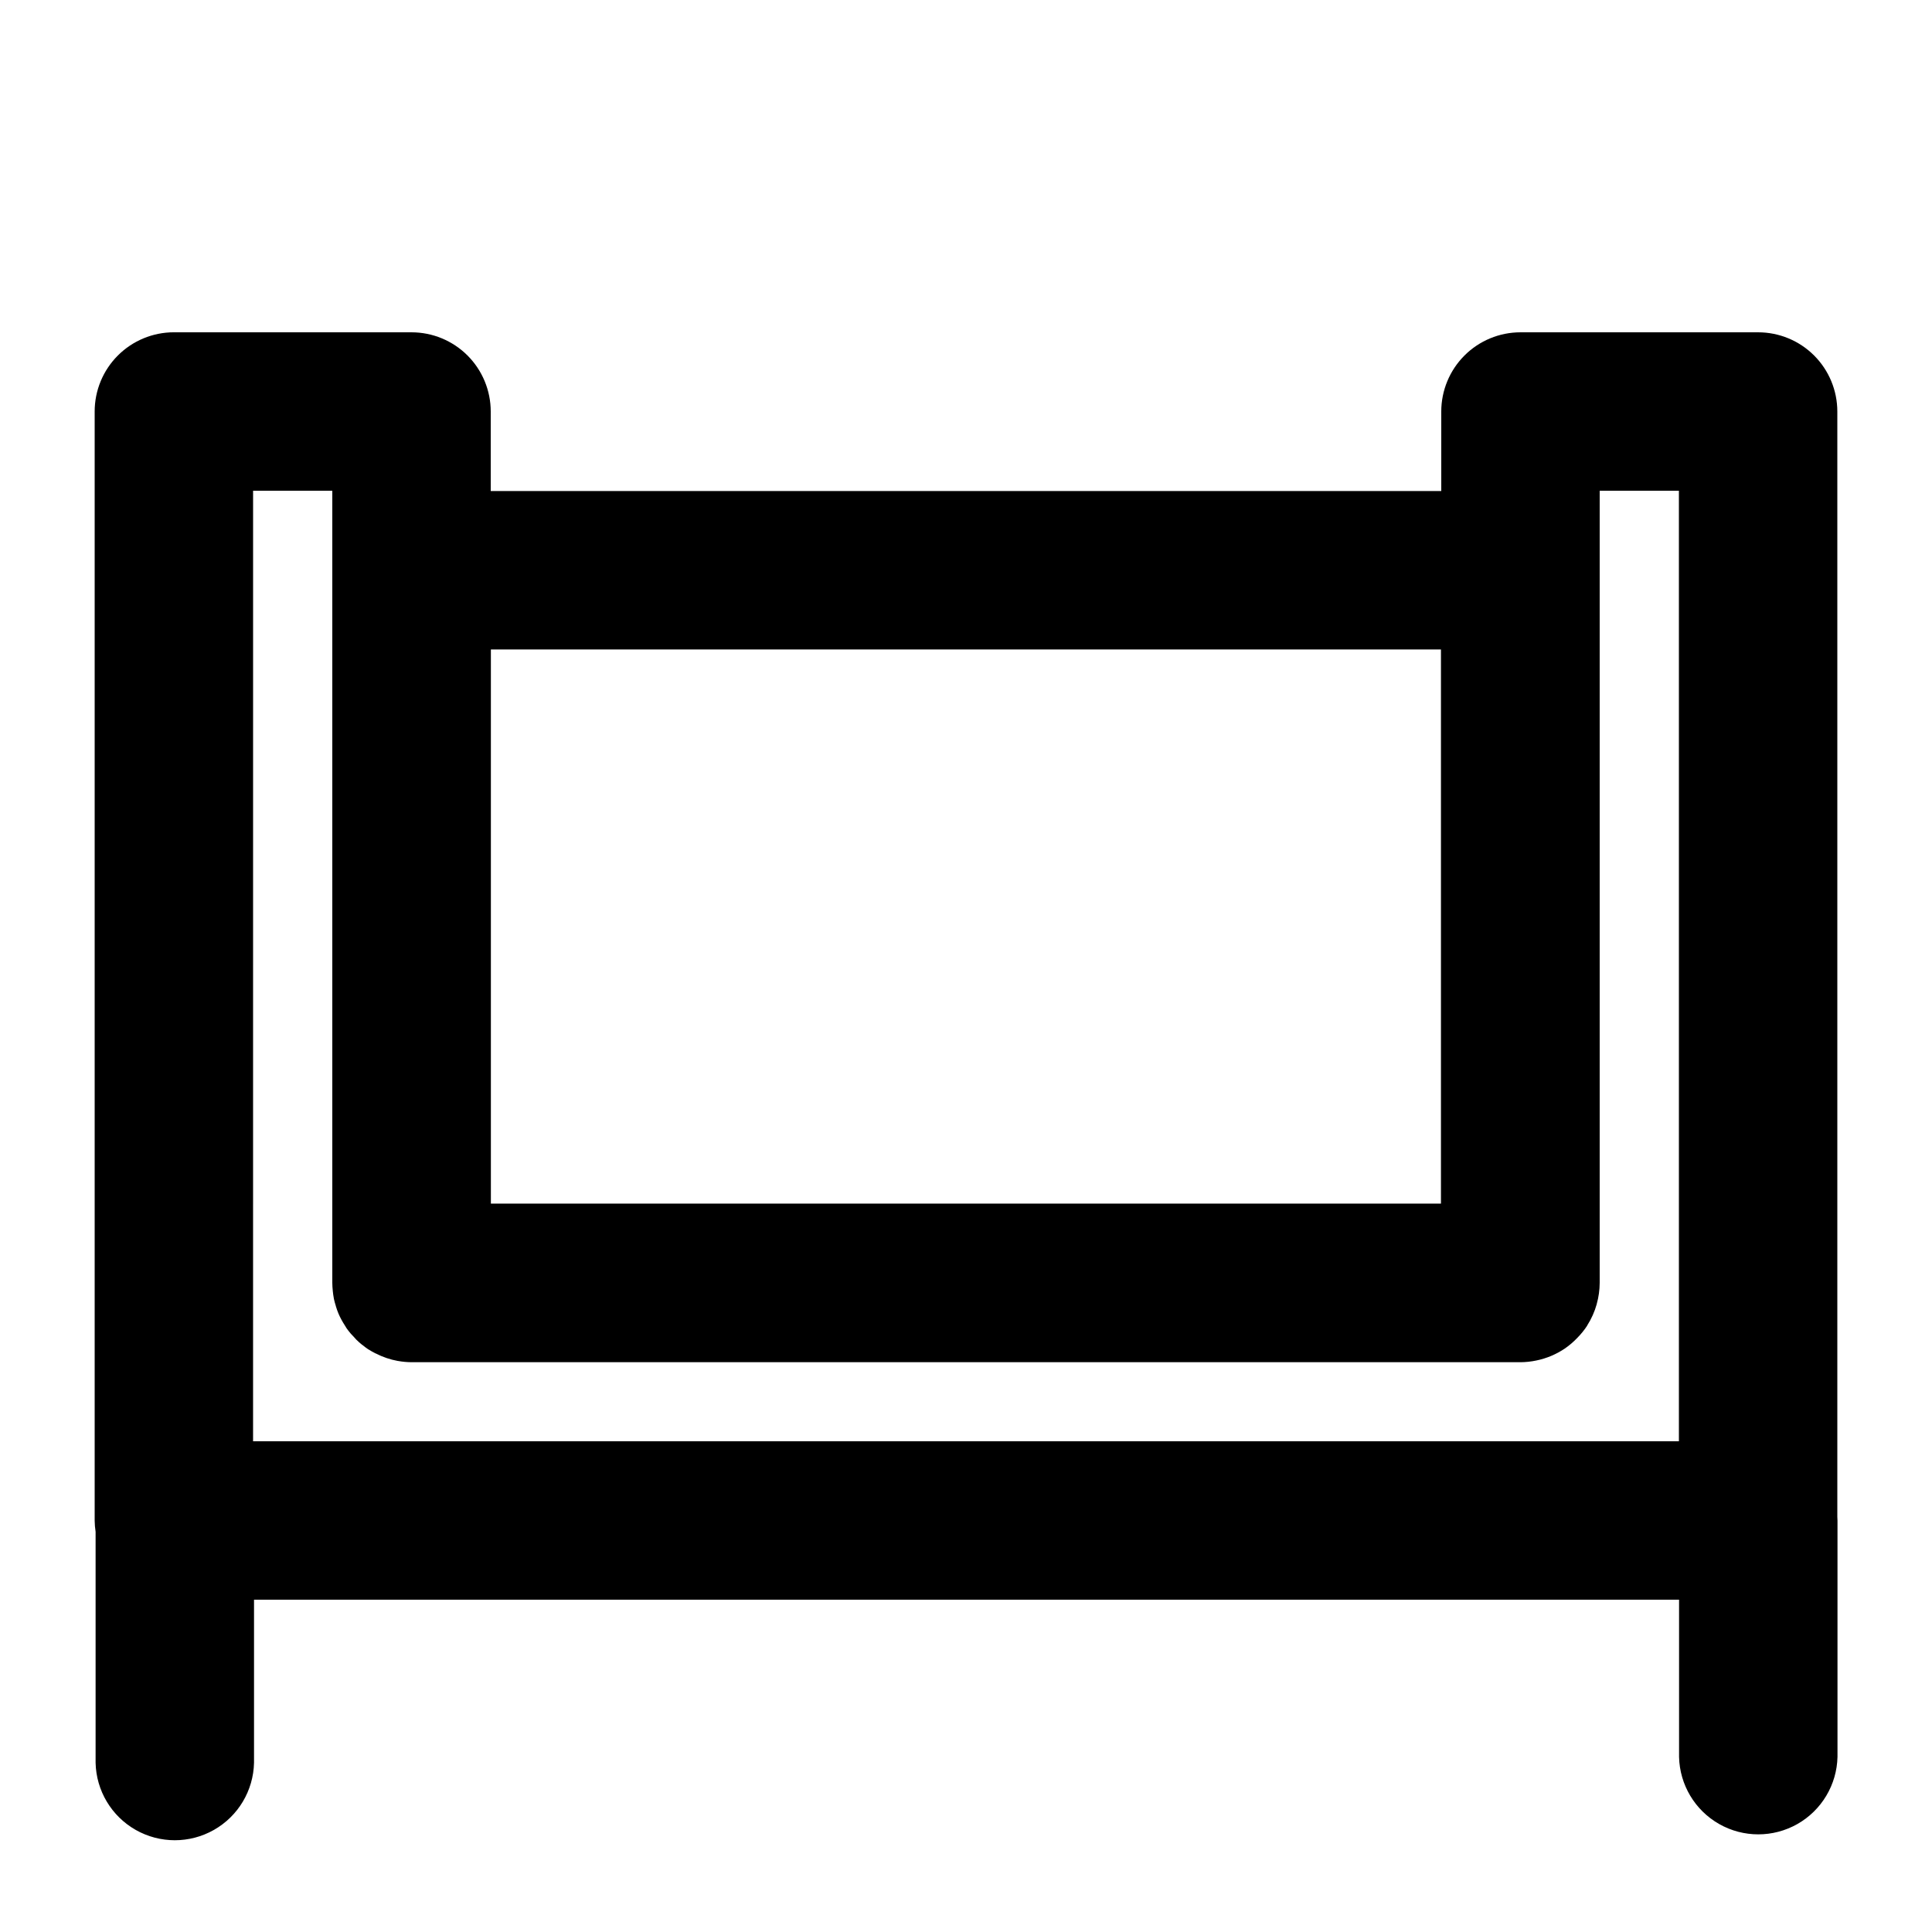
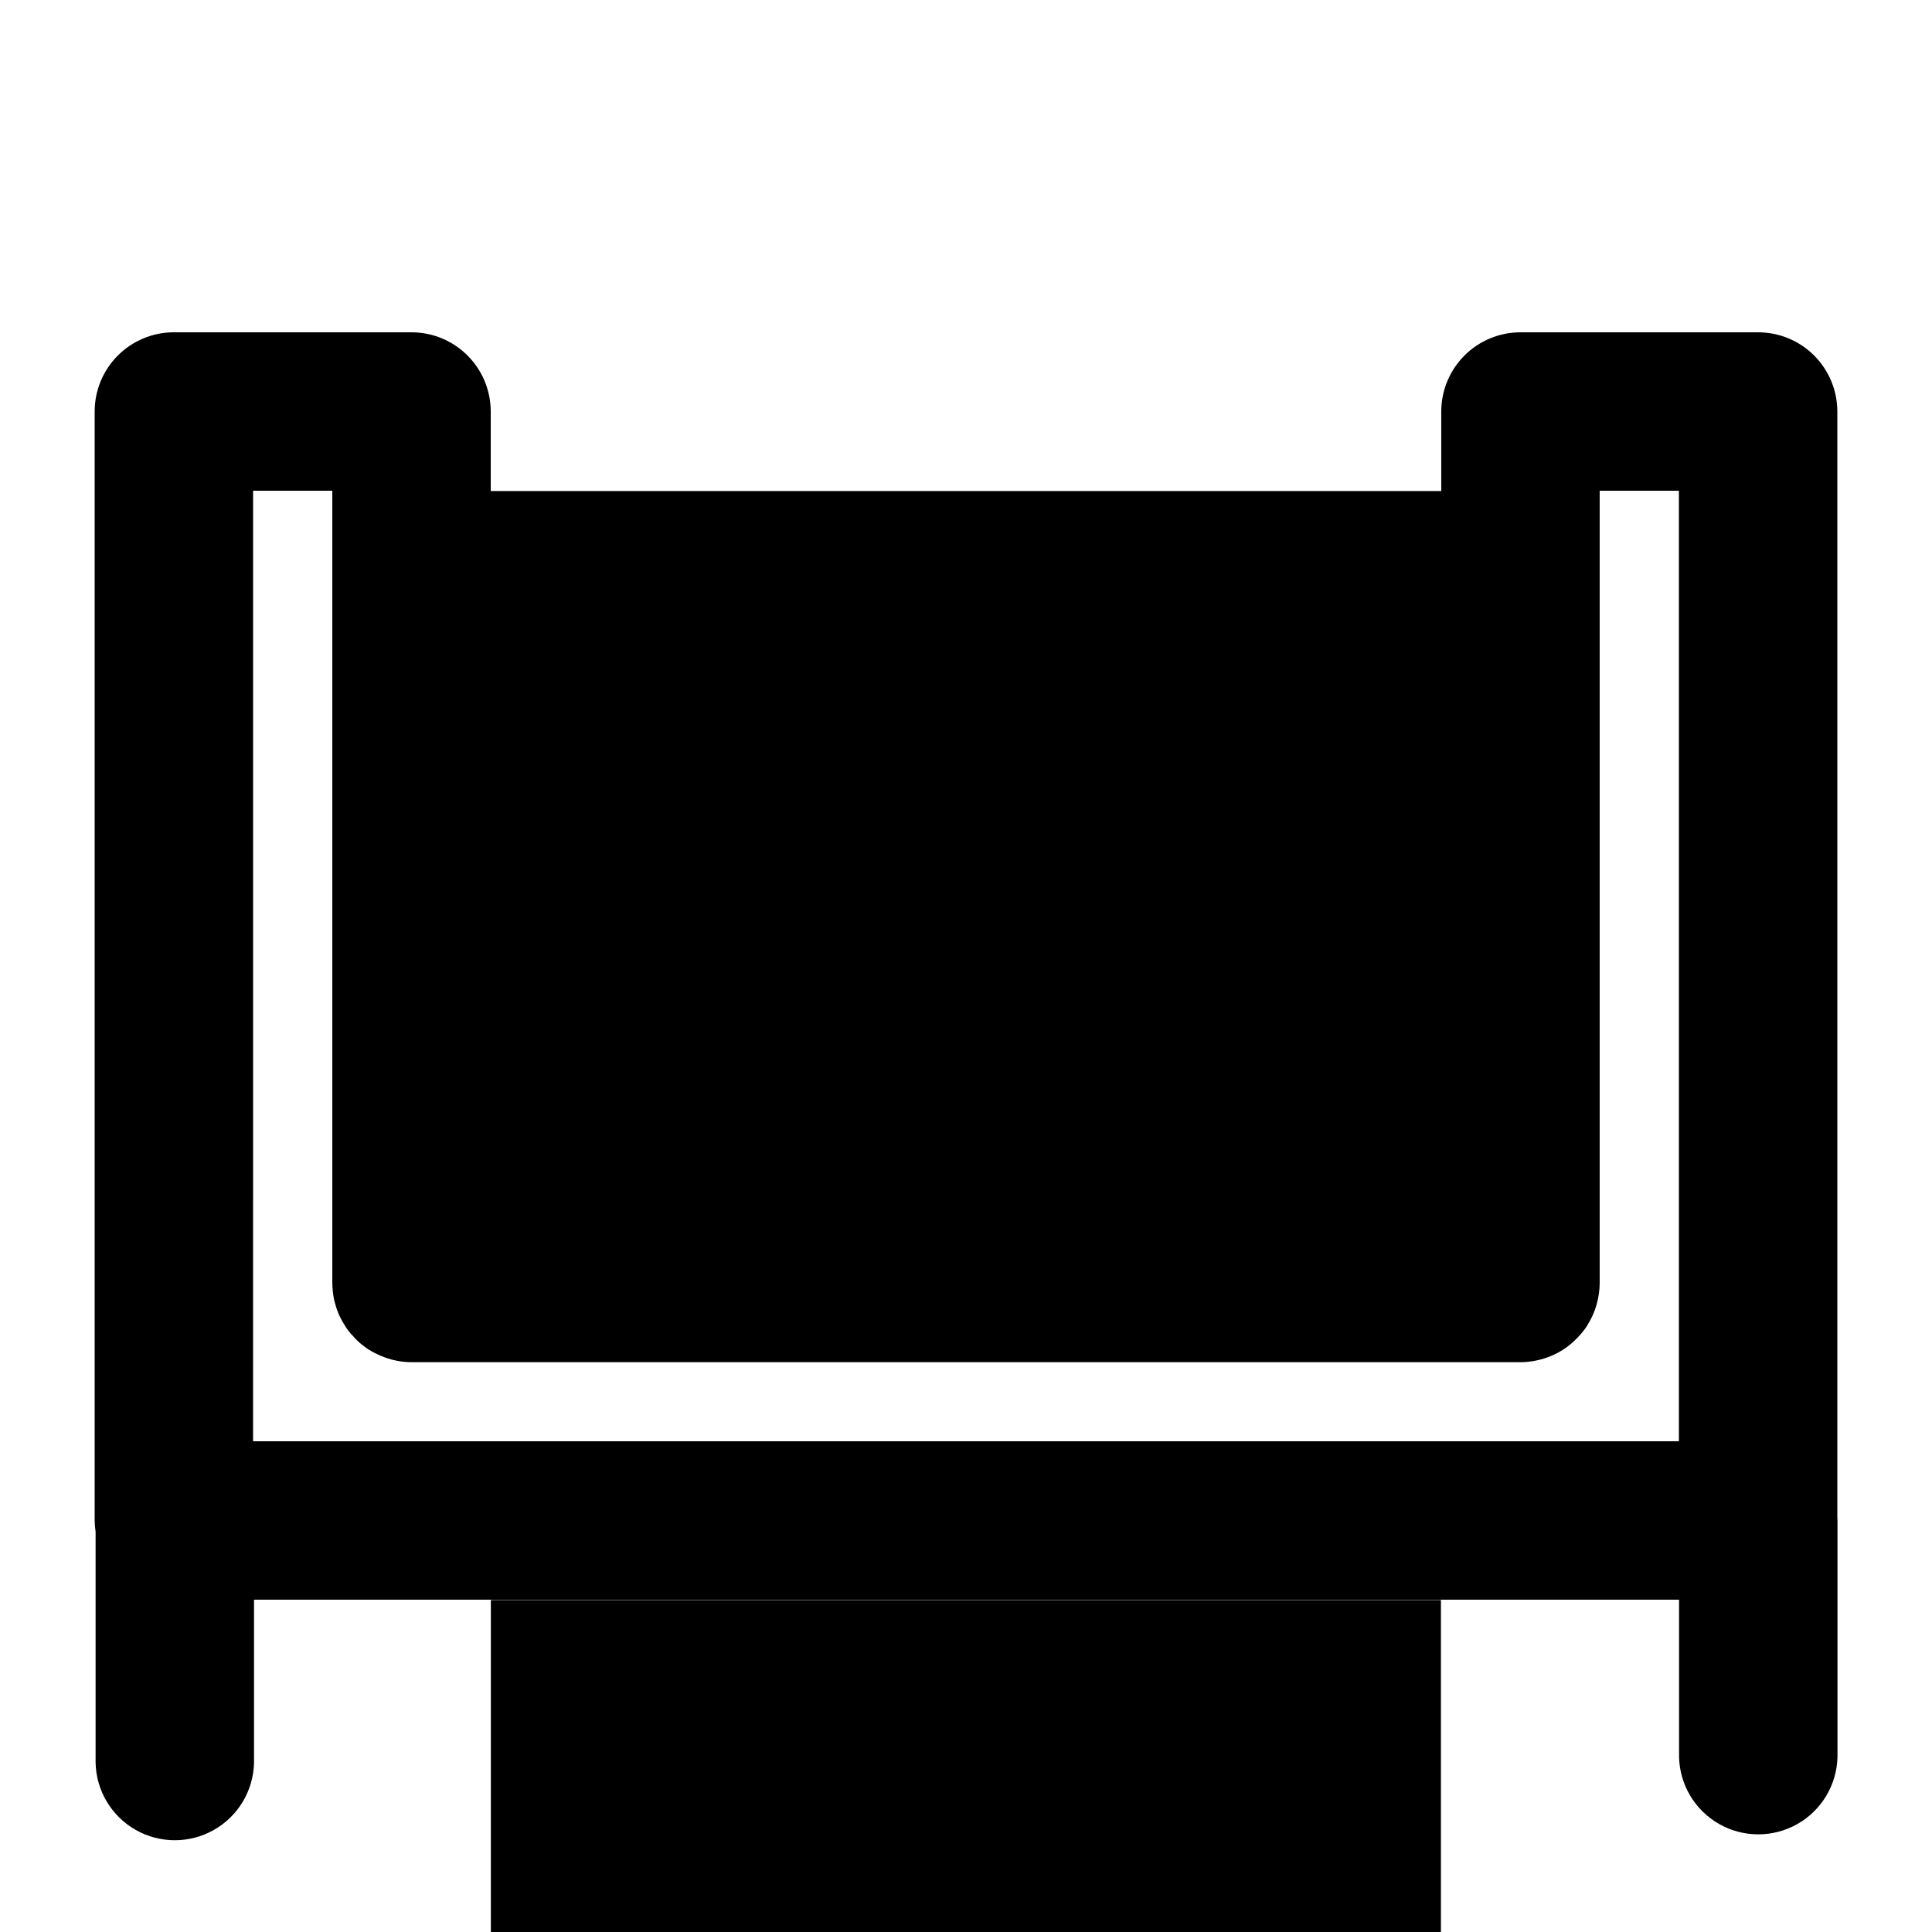
<svg xmlns="http://www.w3.org/2000/svg" fill="#000000" width="800px" height="800px" version="1.1" viewBox="144 144 512 512">
-   <path d="m190.08 232.06c-5.566 0-10.906 2.211-14.844 6.148s-6.148 9.277-6.148 14.844v293.89c0.012 1.004 0.094 2.004 0.246 2.996v61.211c0.164 7.391 4.199 14.148 10.629 17.797 6.426 3.648 14.301 3.648 20.727 0 6.43-3.648 10.465-10.406 10.629-17.797v-43.215h377.65v41.656c0.164 7.391 4.199 14.148 10.629 17.797 6.426 3.648 14.297 3.648 20.727 0 6.426-3.648 10.465-10.406 10.629-17.797v-62.605c-0.008-0.344-0.02-0.684-0.043-1.027v-292.9c0-5.566-2.211-10.906-6.148-14.844s-9.273-6.148-14.844-6.148h-62.977c-5.566 0-10.906 2.211-14.84 6.148-3.938 3.938-6.148 9.277-6.152 14.844v21.074h-251.9v-21.074c0-5.566-2.215-10.906-6.148-14.844-3.938-3.938-9.277-6.148-14.844-6.148zm20.992 41.984h20.992v209.92c0.008 0.688 0.047 1.371 0.121 2.051v0.043c0.062 0.688 0.16 1.371 0.289 2.051v0.039c0.145 0.664 0.324 1.32 0.531 1.969v0.039c0.199 0.668 0.434 1.324 0.699 1.969 0.449 1.039 0.984 2.039 1.598 2.992 0.133 0.223 0.27 0.441 0.41 0.656v0.043c0.395 0.566 0.82 1.113 1.27 1.641 0.227 0.25 0.461 0.496 0.699 0.738 0.238 0.277 0.484 0.551 0.738 0.82 0.496 0.488 1.016 0.953 1.559 1.391h0.039c0.527 0.438 1.074 0.848 1.641 1.23h0.039c0.586 0.371 1.188 0.715 1.805 1.027h0.043c1.855 0.957 3.848 1.637 5.902 2.008h0.043c1.164 0.207 2.344 0.316 3.523 0.328h293.97c1.391-0.012 2.777-0.164 4.141-0.449 1.363-0.277 2.695-0.691 3.977-1.23 1.293-0.547 2.531-1.219 3.691-2.012 1.156-0.805 2.227-1.727 3.195-2.746 0.98-0.988 1.859-2.074 2.625-3.238v-0.043c1.129-1.762 1.984-3.684 2.543-5.699v-0.039c0.508-1.816 0.77-3.691 0.777-5.578v-209.92h20.992v251.9h-377.86zm63.016 42.066h251.78v146.86h-251.78z" fill-rule="evenodd" />
+   <path d="m190.08 232.06c-5.566 0-10.906 2.211-14.844 6.148s-6.148 9.277-6.148 14.844v293.89c0.012 1.004 0.094 2.004 0.246 2.996v61.211c0.164 7.391 4.199 14.148 10.629 17.797 6.426 3.648 14.301 3.648 20.727 0 6.43-3.648 10.465-10.406 10.629-17.797v-43.215h377.65v41.656c0.164 7.391 4.199 14.148 10.629 17.797 6.426 3.648 14.297 3.648 20.727 0 6.426-3.648 10.465-10.406 10.629-17.797v-62.605c-0.008-0.344-0.02-0.684-0.043-1.027v-292.9c0-5.566-2.211-10.906-6.148-14.844s-9.273-6.148-14.844-6.148h-62.977c-5.566 0-10.906 2.211-14.84 6.148-3.938 3.938-6.148 9.277-6.152 14.844v21.074h-251.9v-21.074c0-5.566-2.215-10.906-6.148-14.844-3.938-3.938-9.277-6.148-14.844-6.148zm20.992 41.984h20.992v209.92c0.008 0.688 0.047 1.371 0.121 2.051v0.043c0.062 0.688 0.16 1.371 0.289 2.051v0.039c0.145 0.664 0.324 1.32 0.531 1.969v0.039c0.199 0.668 0.434 1.324 0.699 1.969 0.449 1.039 0.984 2.039 1.598 2.992 0.133 0.223 0.27 0.441 0.41 0.656v0.043c0.395 0.566 0.82 1.113 1.27 1.641 0.227 0.25 0.461 0.496 0.699 0.738 0.238 0.277 0.484 0.551 0.738 0.82 0.496 0.488 1.016 0.953 1.559 1.391h0.039c0.527 0.438 1.074 0.848 1.641 1.23h0.039c0.586 0.371 1.188 0.715 1.805 1.027h0.043c1.855 0.957 3.848 1.637 5.902 2.008h0.043c1.164 0.207 2.344 0.316 3.523 0.328h293.97c1.391-0.012 2.777-0.164 4.141-0.449 1.363-0.277 2.695-0.691 3.977-1.23 1.293-0.547 2.531-1.219 3.691-2.012 1.156-0.805 2.227-1.727 3.195-2.746 0.98-0.988 1.859-2.074 2.625-3.238v-0.043c1.129-1.762 1.984-3.684 2.543-5.699v-0.039c0.508-1.816 0.77-3.691 0.777-5.578v-209.92h20.992v251.9h-377.86m63.016 42.066h251.78v146.86h-251.78z" fill-rule="evenodd" />
</svg>